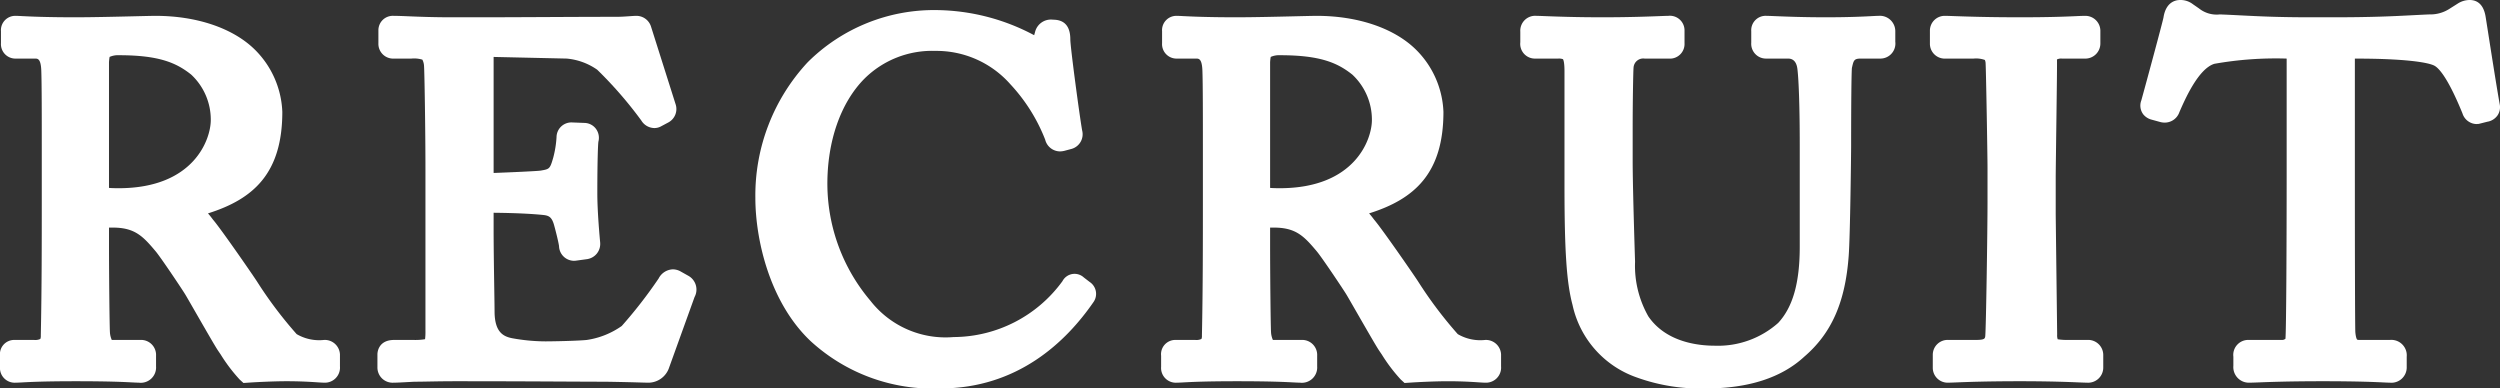
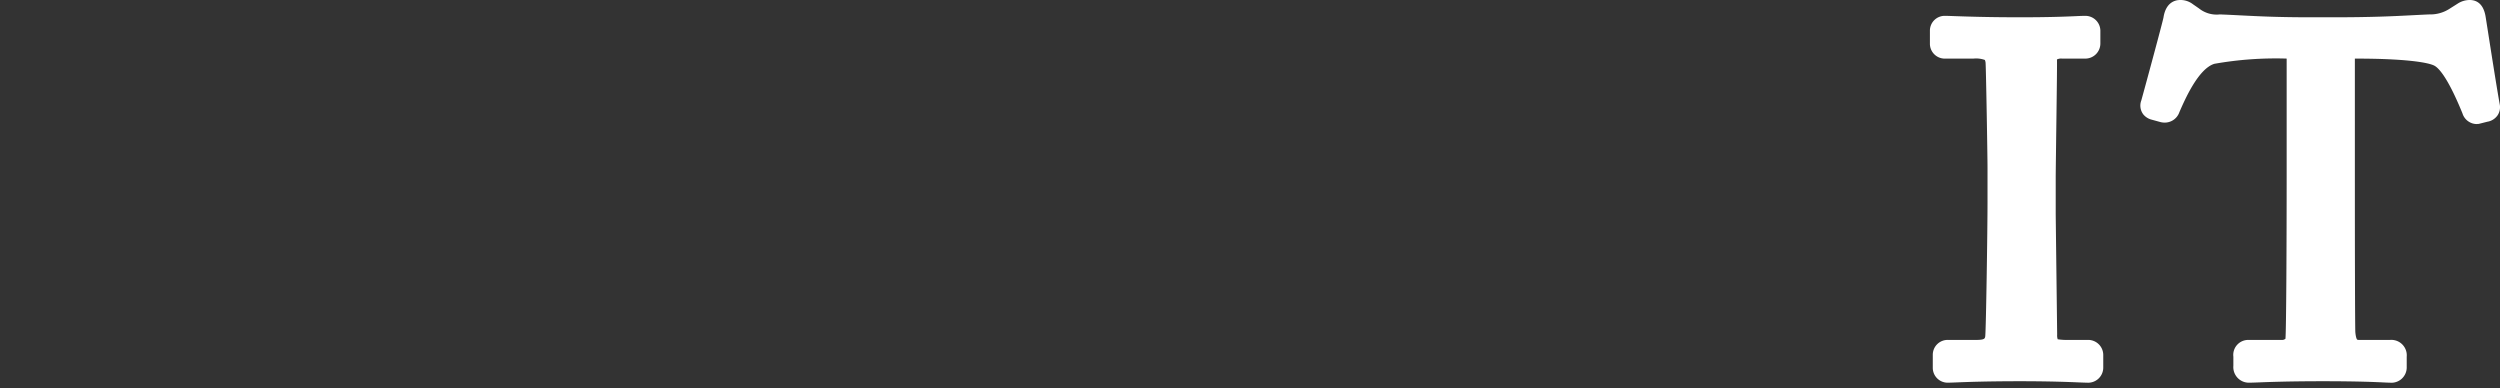
<svg xmlns="http://www.w3.org/2000/svg" width="231.837" height="36.022" viewBox="0 0 231.837 36.022">
  <rect x="0" y="0" width="231.837" height="36.022" fill="#333333" stroke="none" />
  <defs>
    <style>.cls-1{fill:#fff;}</style>
  </defs>
  <g id="レイヤー_2" data-name="レイヤー 2">
    <g id="レイヤー_1-2" data-name="レイヤー 1">
      <g id="next-page-pc-title-recruit">
-         <path class="cls-1" d="M22.226,35.197a15.34,15.34,0,0,1-1.761-2.322L20.19,32.47c-.235-.354-1.044-1.755-2.078-3.552-.467-.812-.852-1.482-.934-1.613-.199-.339-2.275-3.451-2.751-4.006-1.178-1.404-1.938-2.193-3.963-2.193-.119,0-.236,0-.356.003v1.51c0,2.722.046,7.599.087,8.209a2.02,2.02,0,0,0,.171.696H13.001a1.392,1.392,0,0,1,1.47,1.47v.979a1.422,1.422,0,0,1-1.603,1.514c-.138,0-.32-.009-.593-.023-.739-.039-2.114-.111-5.24-.111-2.977,0-4.277.072-4.977.11-.268.015-.448.024-.589.024A1.366,1.366,0,0,1,0,34.018V32.994a1.323,1.323,0,0,1,1.336-1.47H3.161a1.099,1.099,0,0,0,.579-.092.714.714,0,0,0,.044-.309c.09-4.419.09-8.692.09-12.823V13.981c0-3.287,0-6.125-.044-7.397-.035-1.151-.338-1.151-.58-1.151H1.47A1.342,1.342,0,0,1,.089,4.008V2.894A1.329,1.329,0,0,1,1.47,1.47c.11,0,.286.008.553.022C2.73,1.528,4.2,1.603,6.99,1.603c1.584,0,3.835-.054,5.465-.093.94-.022,1.677-.04,1.971-.04,3.752,0,7.066,1.101,9.092,3.021a8.575,8.575,0,0,1,2.663,5.884c0,5.693-2.68,8.091-6.893,9.413.172.195.323.39.459.574.737.853,3.834,5.331,4.132,5.814A38.384,38.384,0,0,0,27.51,30.984a4.135,4.135,0,0,0,2.545.54,1.406,1.406,0,0,1,1.47,1.47v.979a1.4,1.4,0,0,1-1.47,1.514c-.121,0-.324-.012-.609-.031-.571-.038-1.527-.103-2.864-.103-1.249,0-2.857.086-3.532.131l-.473.032ZM10.107,17.426c.257.02.536.028.891.028,7.013,0,8.549-4.564,8.549-6.322a5.708,5.708,0,0,0-1.823-4.219c-1.386-1.101-2.996-1.792-6.682-1.792a1.904,1.904,0,0,0-.881.159h.002a4.197,4.197,0,0,0-.056.508Z" />
-         <path class="cls-1" d="M59.557,35.476c-.531-.016-1.567-.047-3.424-.078h-.036c-1,0-2.255-.007-3.799-.015-2.515-.013-5.799-.03-10.083-.03-.941,0-1.751.015-2.438.027-.517.01-.965.018-1.348.018l-.83.045c-.47.026-.814.044-1.084.044A1.407,1.407,0,0,1,35.001,34.062V32.86c0-.137.044-1.336,1.559-1.336h1.781a5.426,5.426,0,0,0,1.077-.068,5.419,5.419,0,0,0,.036-.778V15.762c0-3.765-.092-9.158-.129-9.601a1.483,1.483,0,0,0-.155-.628,2.594,2.594,0,0,0-1.007-.101H36.56a1.371,1.371,0,0,1-1.469-1.425V2.806A1.336,1.336,0,0,1,36.516,1.47c.371,0,.821.018,1.394.042.946.039,2.243.092,4.083.092h1.959c2.202,0,4.404-.011,6.606-.022,2.205-.011,4.411-.022,6.617-.022.431,0,.912-.035,1.257-.06.242-.017.431-.029.524-.029a1.419,1.419,0,0,1,1.412.982l2.276,7.187a1.413,1.413,0,0,1-.697,1.732l-.616.329a1.284,1.284,0,0,1-.647.174,1.438,1.438,0,0,1-1.213-.702,37.494,37.494,0,0,0-4.088-4.707,5.841,5.841,0,0,0-2.835-1.034L45.776,5.28V16.04c1.512-.056,4.009-.167,4.363-.219.812-.14.861-.149,1.157-1.17a9.529,9.529,0,0,0,.314-1.931,1.378,1.378,0,0,1,1.423-1.366l1.16.045a1.357,1.357,0,0,1,1.055.525,1.403,1.403,0,0,1,.244,1.216c-.036.226-.099,1.688-.099,4.804,0,1.688.218,4.066.262,4.525l.005.105a1.42,1.42,0,0,1-1.109,1.436l-.06.015-1.114.152-.153.008a1.399,1.399,0,0,1-1.382-1.367c-.068-.443-.291-1.332-.462-1.954-.204-.717-.464-.866-.968-.924-.801-.085-2.237-.185-4.637-.21v1.642c0,1.49.035,3.717.06,5.403.017,1.037.029,1.871.029,2.211.035,1.817.807,2.219,1.636,2.38a17.465,17.465,0,0,0,3.083.291c.737,0,2.924-.044,3.813-.129A7.524,7.524,0,0,0,57.657,30.23a42.774,42.774,0,0,0,3.42-4.404,1.543,1.543,0,0,1,1.315-.848,1.485,1.485,0,0,1,.669.164l.76.426a1.462,1.462,0,0,1,.587,1.982l-2.356,6.534a2.039,2.039,0,0,1-2.026,1.404C59.952,35.487,59.806,35.483,59.557,35.476Z" />
-         <path class="cls-1" d="M87.19,36.022a16.742,16.742,0,0,1-12.017-4.389c-3.786-3.575-5.125-9.391-5.125-13.288A18.13,18.13,0,0,1,74.894,5.78,16.598,16.598,0,0,1,86.833.935a19.614,19.614,0,0,1,9.07,2.33L96.001,2.91a1.516,1.516,0,0,1,1.652-1.084c1.063,0,1.603.614,1.603,1.826,0,.711.866,7.154,1.096,8.442a1.411,1.411,0,0,1-1.004,1.721l-.65.174a1.896,1.896,0,0,1-.406.052,1.431,1.431,0,0,1-1.368-1.092A16.081,16.081,0,0,0,93.695,7.813,9.138,9.138,0,0,0,86.744,4.72,8.907,8.907,0,0,0,80.166,7.294c-2.214,2.229-3.468,5.832-3.439,9.885a16.802,16.802,0,0,0,3.985,10.703,8.838,8.838,0,0,0,7.725,3.375,12.546,12.546,0,0,0,10.09-5.184,1.267,1.267,0,0,1,1.984-.34l.537.413a1.322,1.322,0,0,1,.364,1.856C98.87,31.692,94.377,36.022,87.19,36.022Z" />
-         <path class="cls-1" d="M129.901,35.197a15.34,15.34,0,0,1-1.761-2.322l-.275-.405c-.235-.354-1.044-1.755-2.078-3.552-.467-.812-.852-1.482-.934-1.613-.199-.339-2.275-3.451-2.751-4.006-1.178-1.404-1.938-2.193-3.963-2.193-.119,0-.236,0-.356.003v1.51c0,2.722.046,7.599.087,8.209a2.02,2.02,0,0,0,.171.696h2.636a1.392,1.392,0,0,1,1.47,1.47v.979a1.422,1.422,0,0,1-1.603,1.514c-.138,0-.32-.009-.593-.023-.739-.039-2.114-.111-5.24-.111-2.977,0-4.277.072-4.976.11-.268.015-.448.024-.589.024a1.366,1.366,0,0,1-1.47-1.47V32.994a1.323,1.323,0,0,1,1.336-1.47h1.825a1.099,1.099,0,0,0,.579-.092.716.716,0,0,0,.044-.309c.09-4.419.09-8.692.09-12.823V13.981c0-3.287,0-6.125-.044-7.397-.035-1.151-.338-1.151-.58-1.151h-1.78a1.342,1.342,0,0,1-1.381-1.425V2.894A1.329,1.329,0,0,1,109.145,1.47c.11,0,.286.008.553.022.707.036,2.178.111,4.968.111,1.584,0,3.835-.054,5.465-.093.94-.022,1.677-.04,1.971-.04,3.752,0,7.066,1.101,9.092,3.021a8.575,8.575,0,0,1,2.663,5.884c0,5.693-2.68,8.091-6.893,9.413.172.195.323.39.459.574.737.853,3.834,5.331,4.132,5.814a38.373,38.373,0,0,0,3.631,4.809,4.136,4.136,0,0,0,2.545.54,1.406,1.406,0,0,1,1.47,1.47v.979a1.4,1.4,0,0,1-1.47,1.514c-.121,0-.324-.012-.609-.031-.571-.038-1.527-.103-2.864-.103-1.249,0-2.856.086-3.532.131l-.473.032Zm-12.118-17.771c.257.02.536.028.891.028,7.013,0,8.549-4.564,8.549-6.322a5.709,5.709,0,0,0-1.823-4.219c-1.386-1.101-2.996-1.792-6.682-1.792a1.904,1.904,0,0,0-.881.159h.002a4.197,4.197,0,0,0-.056.508Z" />
-         <path class="cls-1" d="M158.217,36.022a17.351,17.351,0,0,1-6.445-1.024,9.175,9.175,0,0,1-5.943-6.717c-.551-2.066-.747-4.972-.747-11.094V6.59c0-.897-.125-1.083-.142-1.102h0a1.098,1.098,0,0,0-.437-.056H142.41a1.364,1.364,0,0,1-1.425-1.514V2.939A1.384,1.384,0,0,1,142.499,1.47c.125,0,.377.009.75.024.983.038,2.814.109,5.35.109,2.504,0,4.318-.07,5.294-.108.395-.016.665-.025.807-.025a1.357,1.357,0,0,1,1.514,1.38V4.008a1.357,1.357,0,0,1-1.47,1.425h-2.226a.901.901,0,0,0-1.029.813c-.036.366-.084,3.287-.084,5.688v2.938c0,1.077.038,3.582.222,9.404a9.497,9.497,0,0,0,1.234,5.066c1.619,2.363,4.553,2.717,6.157,2.717a8.412,8.412,0,0,0,5.88-2.112c1.359-1.464,2.001-3.713,2.001-7.061V13.358c0-3.183-.082-5.845-.215-6.947-.112-.979-.703-.979-.897-.979h-1.959a1.371,1.371,0,0,1-1.426-1.47V2.894A1.335,1.335,0,0,1,163.827,1.47c.132,0,.396.01.776.026.898.037,2.57.107,4.7.107,2.228,0,3.57-.071,4.291-.108.291-.016.488-.025.607-.025A1.429,1.429,0,0,1,175.76,2.894v.98a1.394,1.394,0,0,1-1.381,1.559h-1.825c-.598,0-.658.159-.795.768l-.023.099c-.043.48-.072,3.342-.072,7.192,0,.64-.087,8.43-.226,10.237-.314,4.291-1.586,7.177-4.126,9.354C165.215,35.023,162.144,36.022,158.217,36.022Z" />
        <path class="cls-1" d="M193.529,35.487c-.154,0-.405-.01-.771-.025-.914-.038-2.616-.109-5.417-.109-3.134,0-4.951.072-5.927.111-.345.014-.575.022-.708.022a1.38,1.38,0,0,1-1.47-1.381V32.904a1.379,1.379,0,0,1,1.47-1.38h2.493c.851,0,.869-.123.903-.347.072-.669.21-9.781.21-12.476V15.584c0-1.181-.137-9.085-.176-9.678a.866.866,0,0,0-.07-.345h0a2.391,2.391,0,0,0-1.045-.128H180.44a1.379,1.379,0,0,1-1.47-1.38V2.85a1.372,1.372,0,0,1,1.425-1.38c.148,0,.424.009.829.024,1.08.038,3.09.109,6.117.109,2.812,0,4.305-.066,5.196-.106.368-.017.626-.027.815-.027a1.393,1.393,0,0,1,1.425,1.425V4.008a1.4,1.4,0,0,1-1.47,1.425h-2.093a.878.878,0,0,0-.462.08c.018.267-.013,2.626-.045,5.093-.035,2.687-.071,5.502-.071,5.781V19.814c0,.217.134,10.969.134,11.22a1.079,1.079,0,0,0,.053.433l.008-.003a5.295,5.295,0,0,0,.918.059h1.826a1.401,1.401,0,0,1,1.47,1.425v1.157A1.403,1.403,0,0,1,193.529,35.487Z" />
        <path class="cls-1" d="M221.627,35.487c-.119,0-.301-.008-.576-.021-.771-.037-2.377-.113-5.657-.113-3.072,0-4.911.07-5.899.108-.407.016-.689.026-.869.026a1.442,1.442,0,0,1-1.515-1.559v-.846a1.39,1.39,0,0,1,1.426-1.559h3.027a.498.498,0,0,0,.377-.109c.073-.812.112-8.456.112-15.652V5.433a32.704,32.704,0,0,0-6.707.485c-1.485.462-2.716,3.279-3.241,4.482a1.437,1.437,0,0,1-1.357.97,1.799,1.799,0,0,1-.354-.037l-.882-.242a1.457,1.457,0,0,1-.755-.485,1.349,1.349,0,0,1-.182-1.295c.483-1.744,1.962-7.207,2.055-7.686C200.853.162,201.781,0,202.17,0a1.892,1.892,0,0,1,1.2.399l.547.378a2.632,2.632,0,0,0,1.941.56c.666.025,1.29.057,1.937.09,1.696.086,3.449.176,6.441.176h2.137c3.671,0,5.618-.101,7.337-.19.536-.028,1.044-.054,1.567-.076a3.285,3.285,0,0,0,1.796-.471L227.89.35a2.072,2.072,0,0,1,1.129-.35c1.246,0,1.438,1.248,1.501,1.657.02.12.089.564.187,1.187.292,1.866.835,5.338,1.1,6.798a1.365,1.365,0,0,1-.192,1.048,1.429,1.429,0,0,1-.952.599l-.794.2-.232.015a1.407,1.407,0,0,1-1.285-1.001l-.087-.21c-1.344-3.248-2.166-4.034-2.536-4.213-.63-.315-2.847-.645-7.217-.645h-.134V17.009c0,6.289.014,13.284.043,13.782.046.57.163.699.167.703h0a.617.617,0,0,0,.235.03h2.805a1.432,1.432,0,0,1,1.558,1.559v.935A1.42,1.42,0,0,1,221.627,35.487Z" />
      </g>
    </g>
  </g>
</svg>